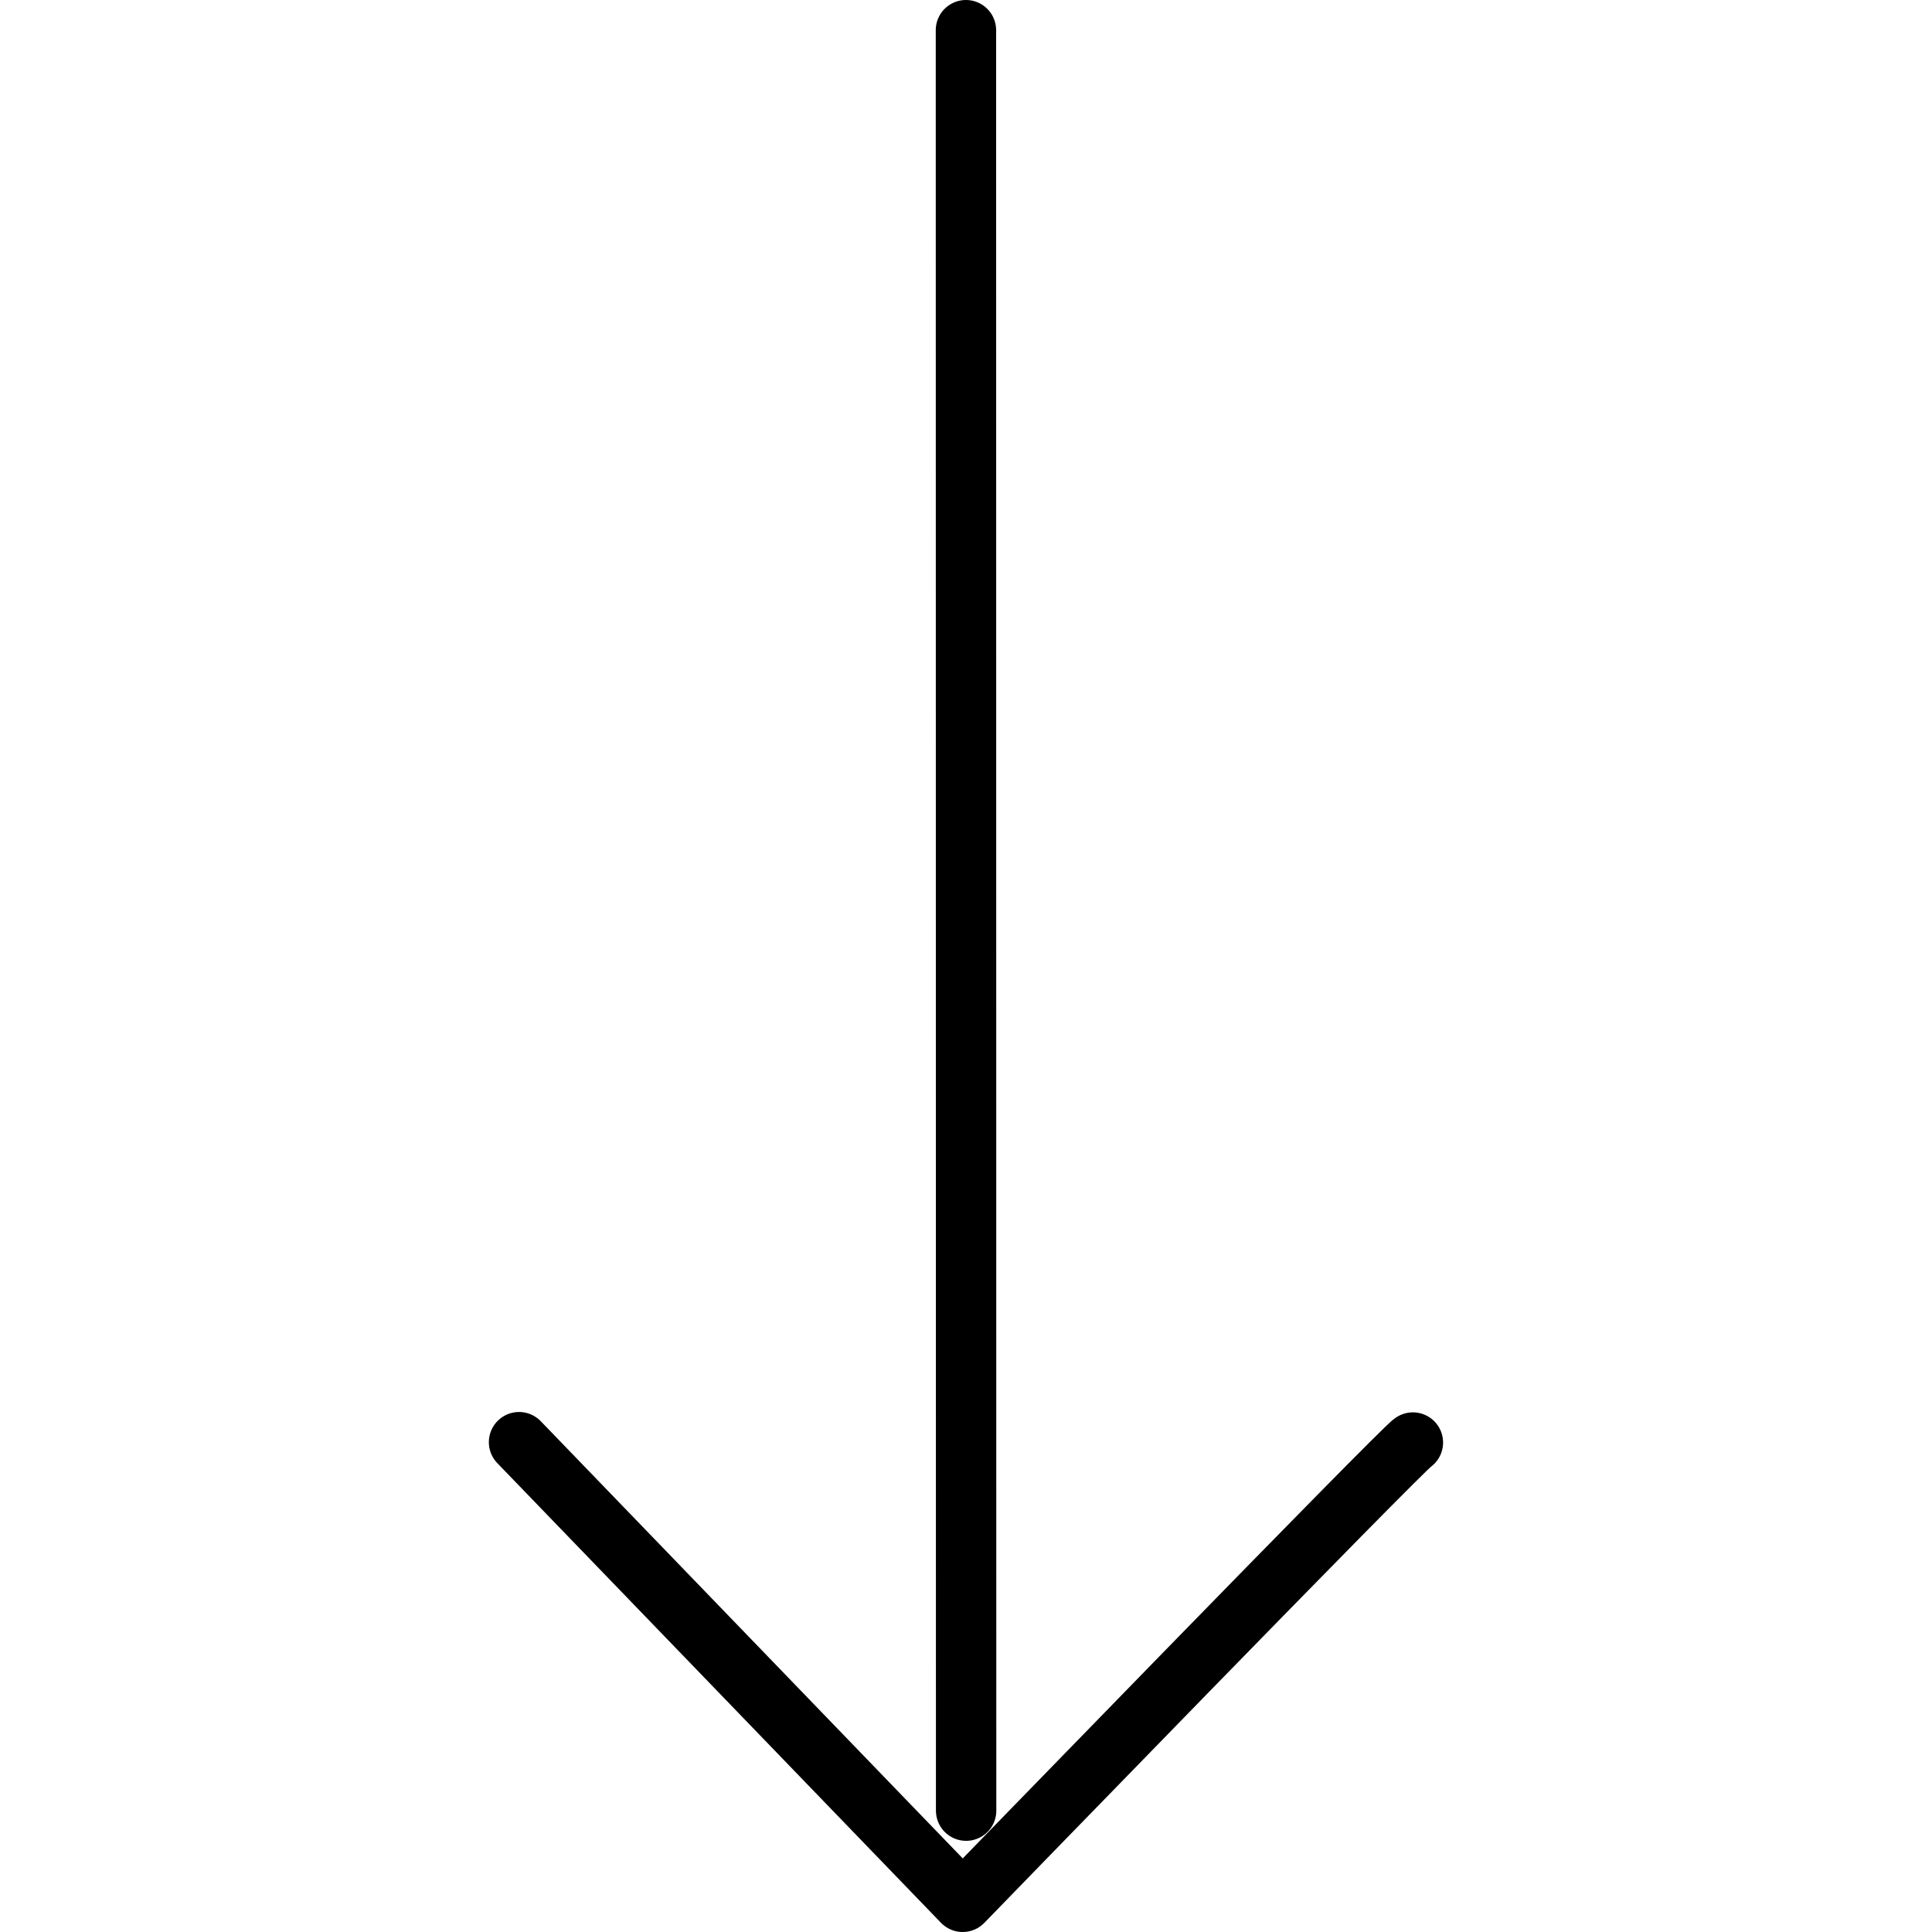
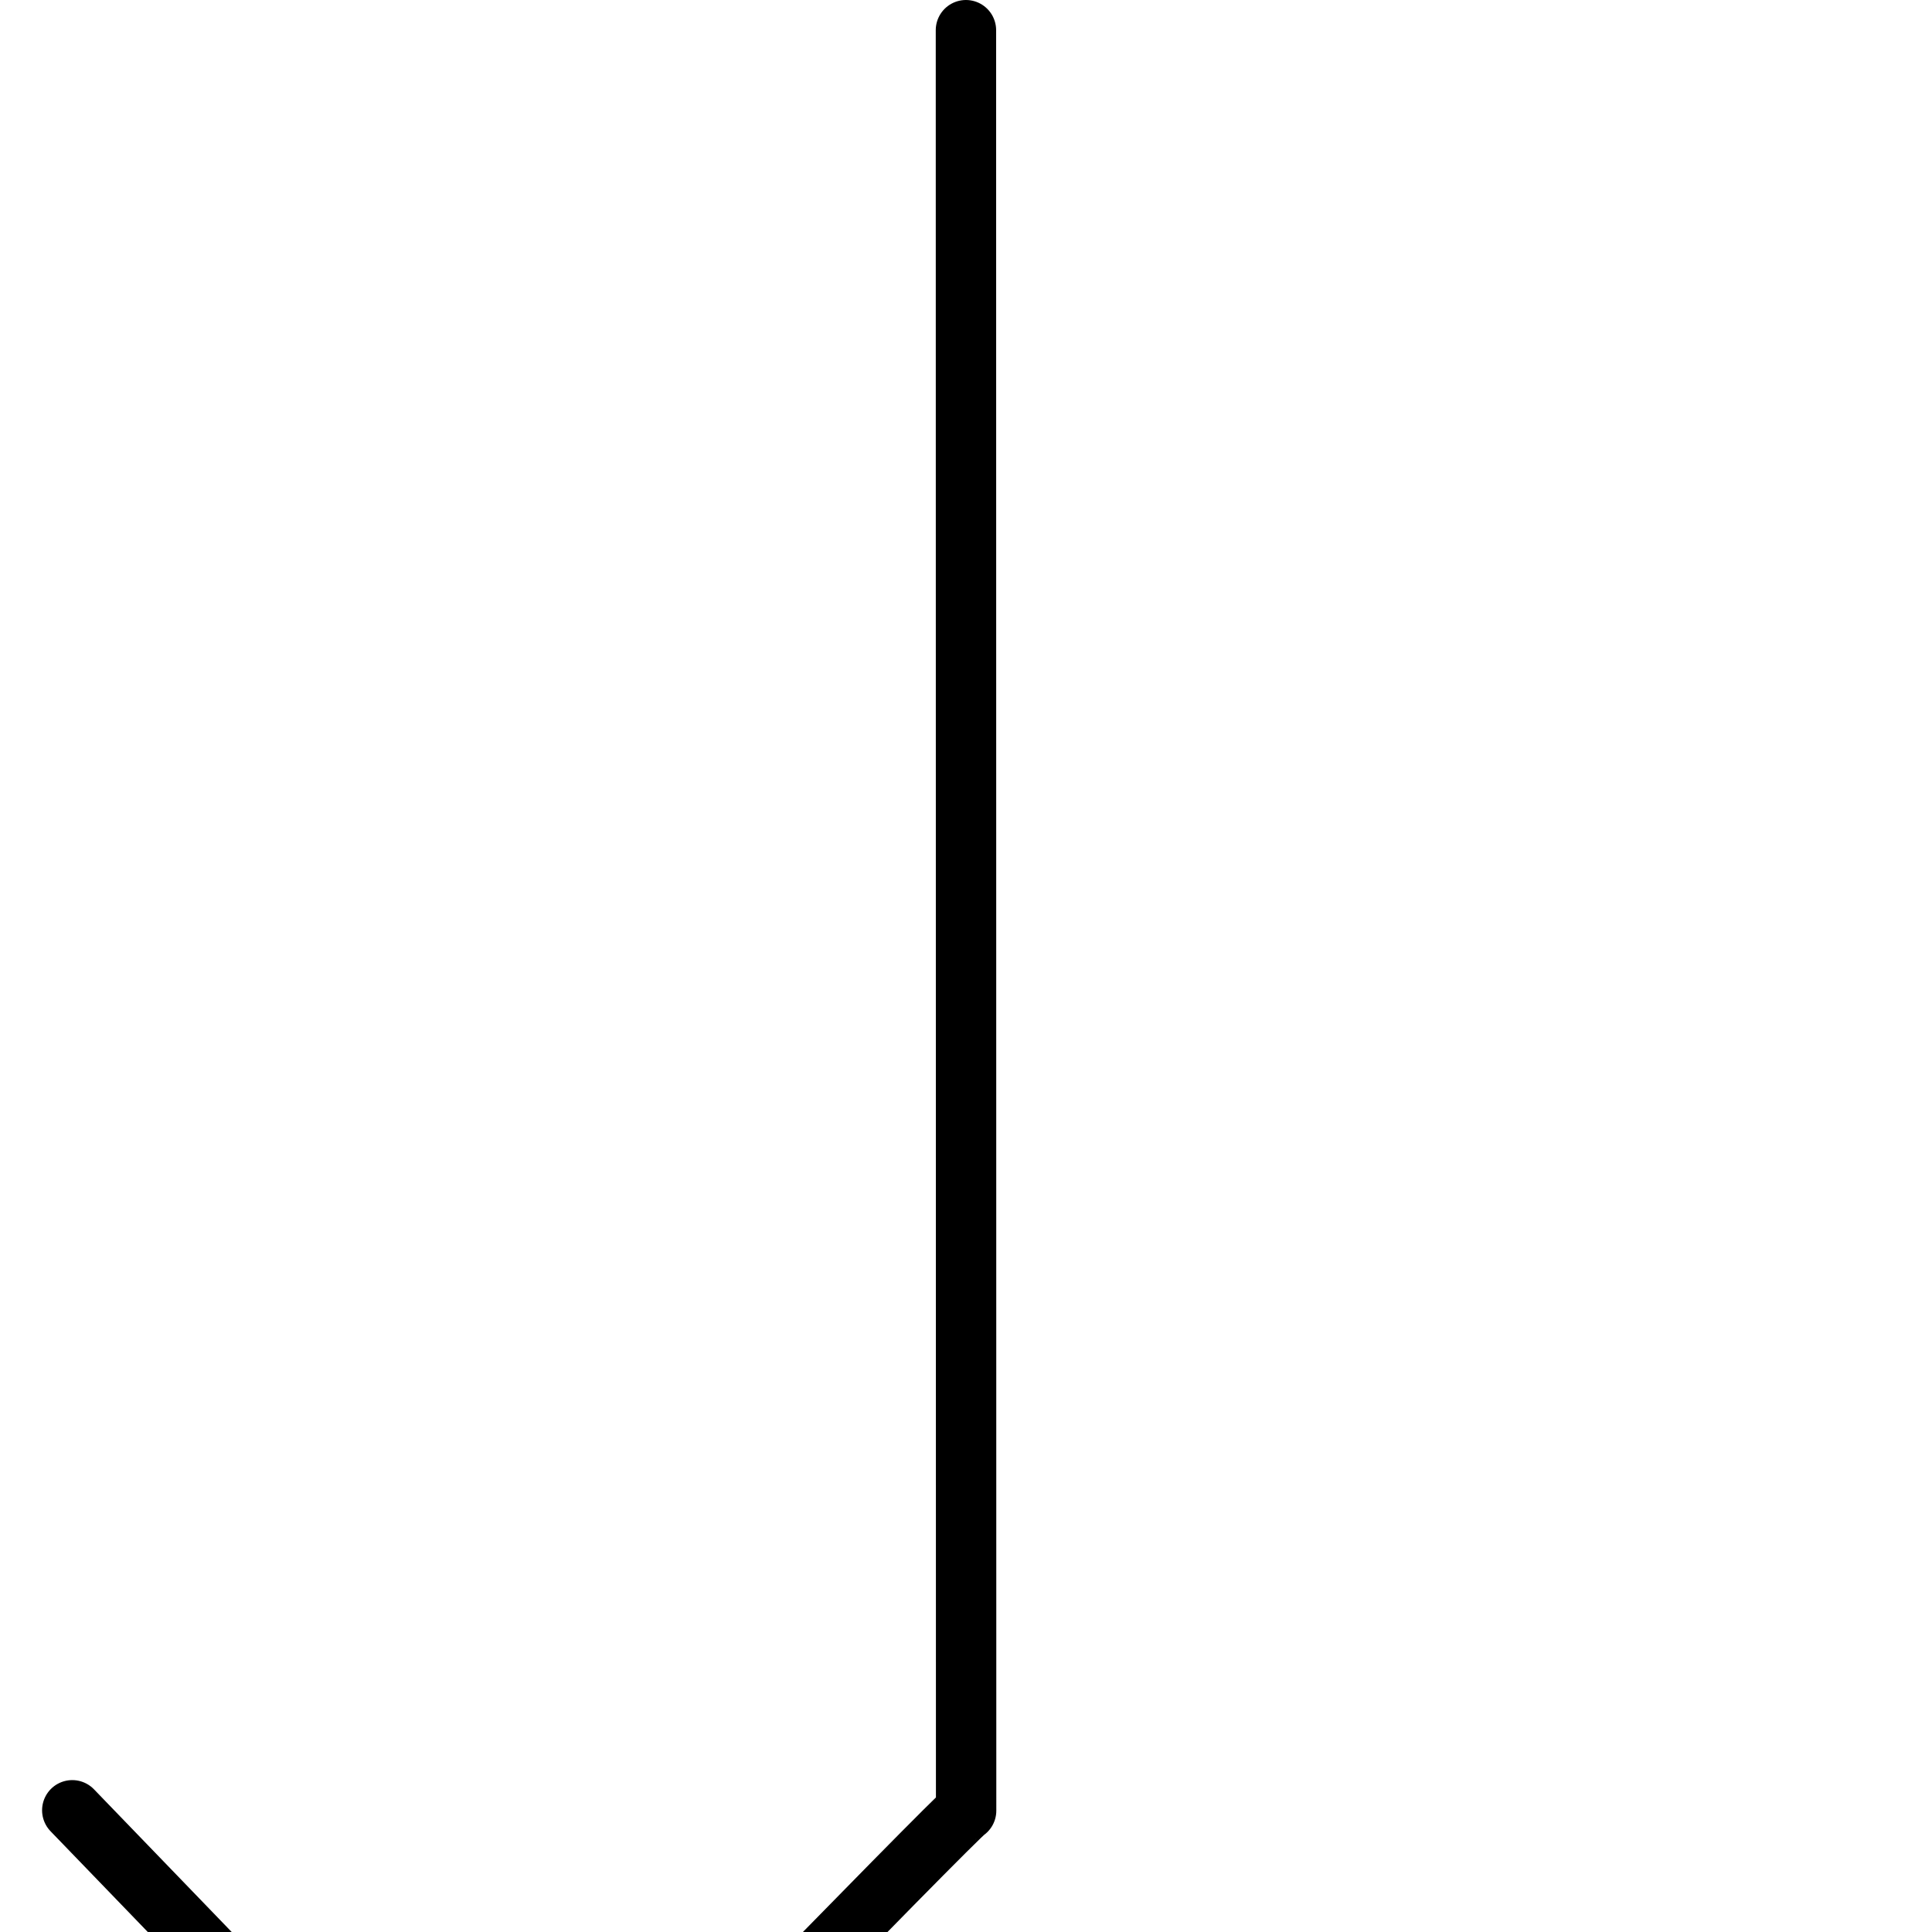
<svg xmlns="http://www.w3.org/2000/svg" width="32" height="32" id="arrow">
-   <path fill="none" stroke="#000" stroke-linecap="round" stroke-linejoin="round" stroke-miterlimit="10" d="m15.999.5.003 29.49M23.402 23.893c-.113.039-7.457 7.607-7.457 7.607l-7.348-7.613" />
+   <path fill="none" stroke="#000" stroke-linecap="round" stroke-linejoin="round" stroke-miterlimit="10" d="m15.999.5.003 29.49c-.113.039-7.457 7.607-7.457 7.607l-7.348-7.613" />
</svg>